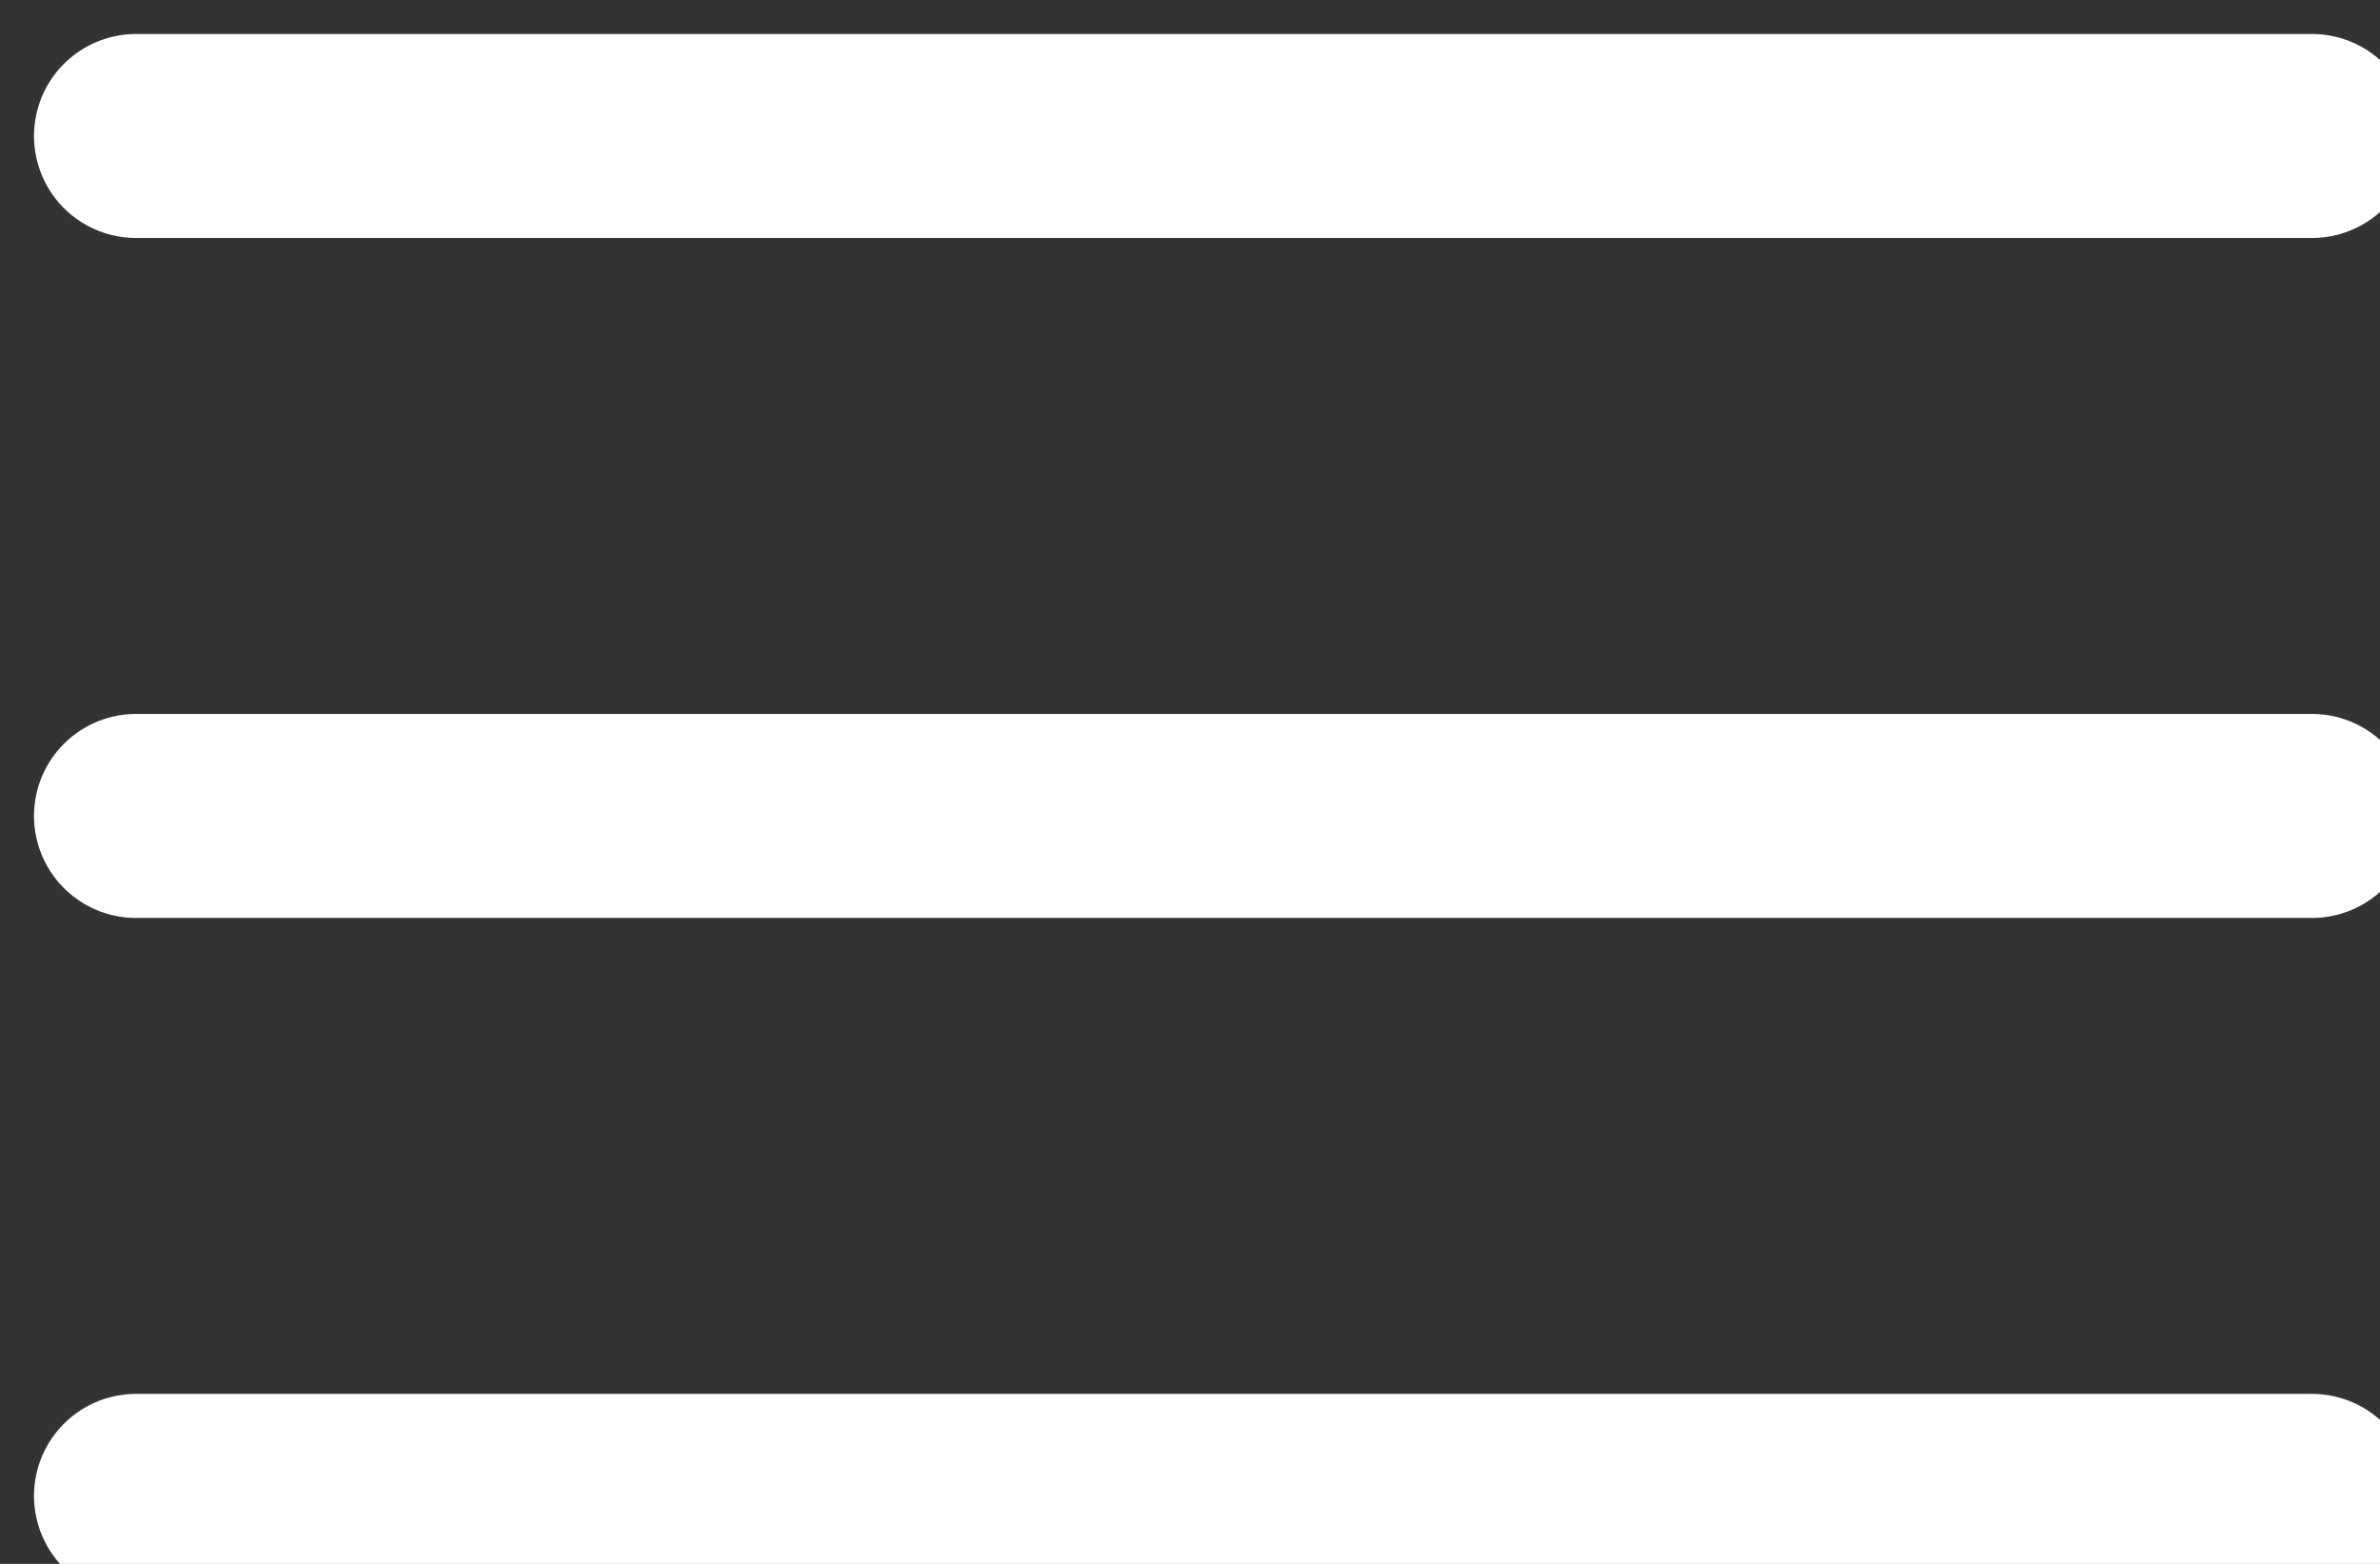
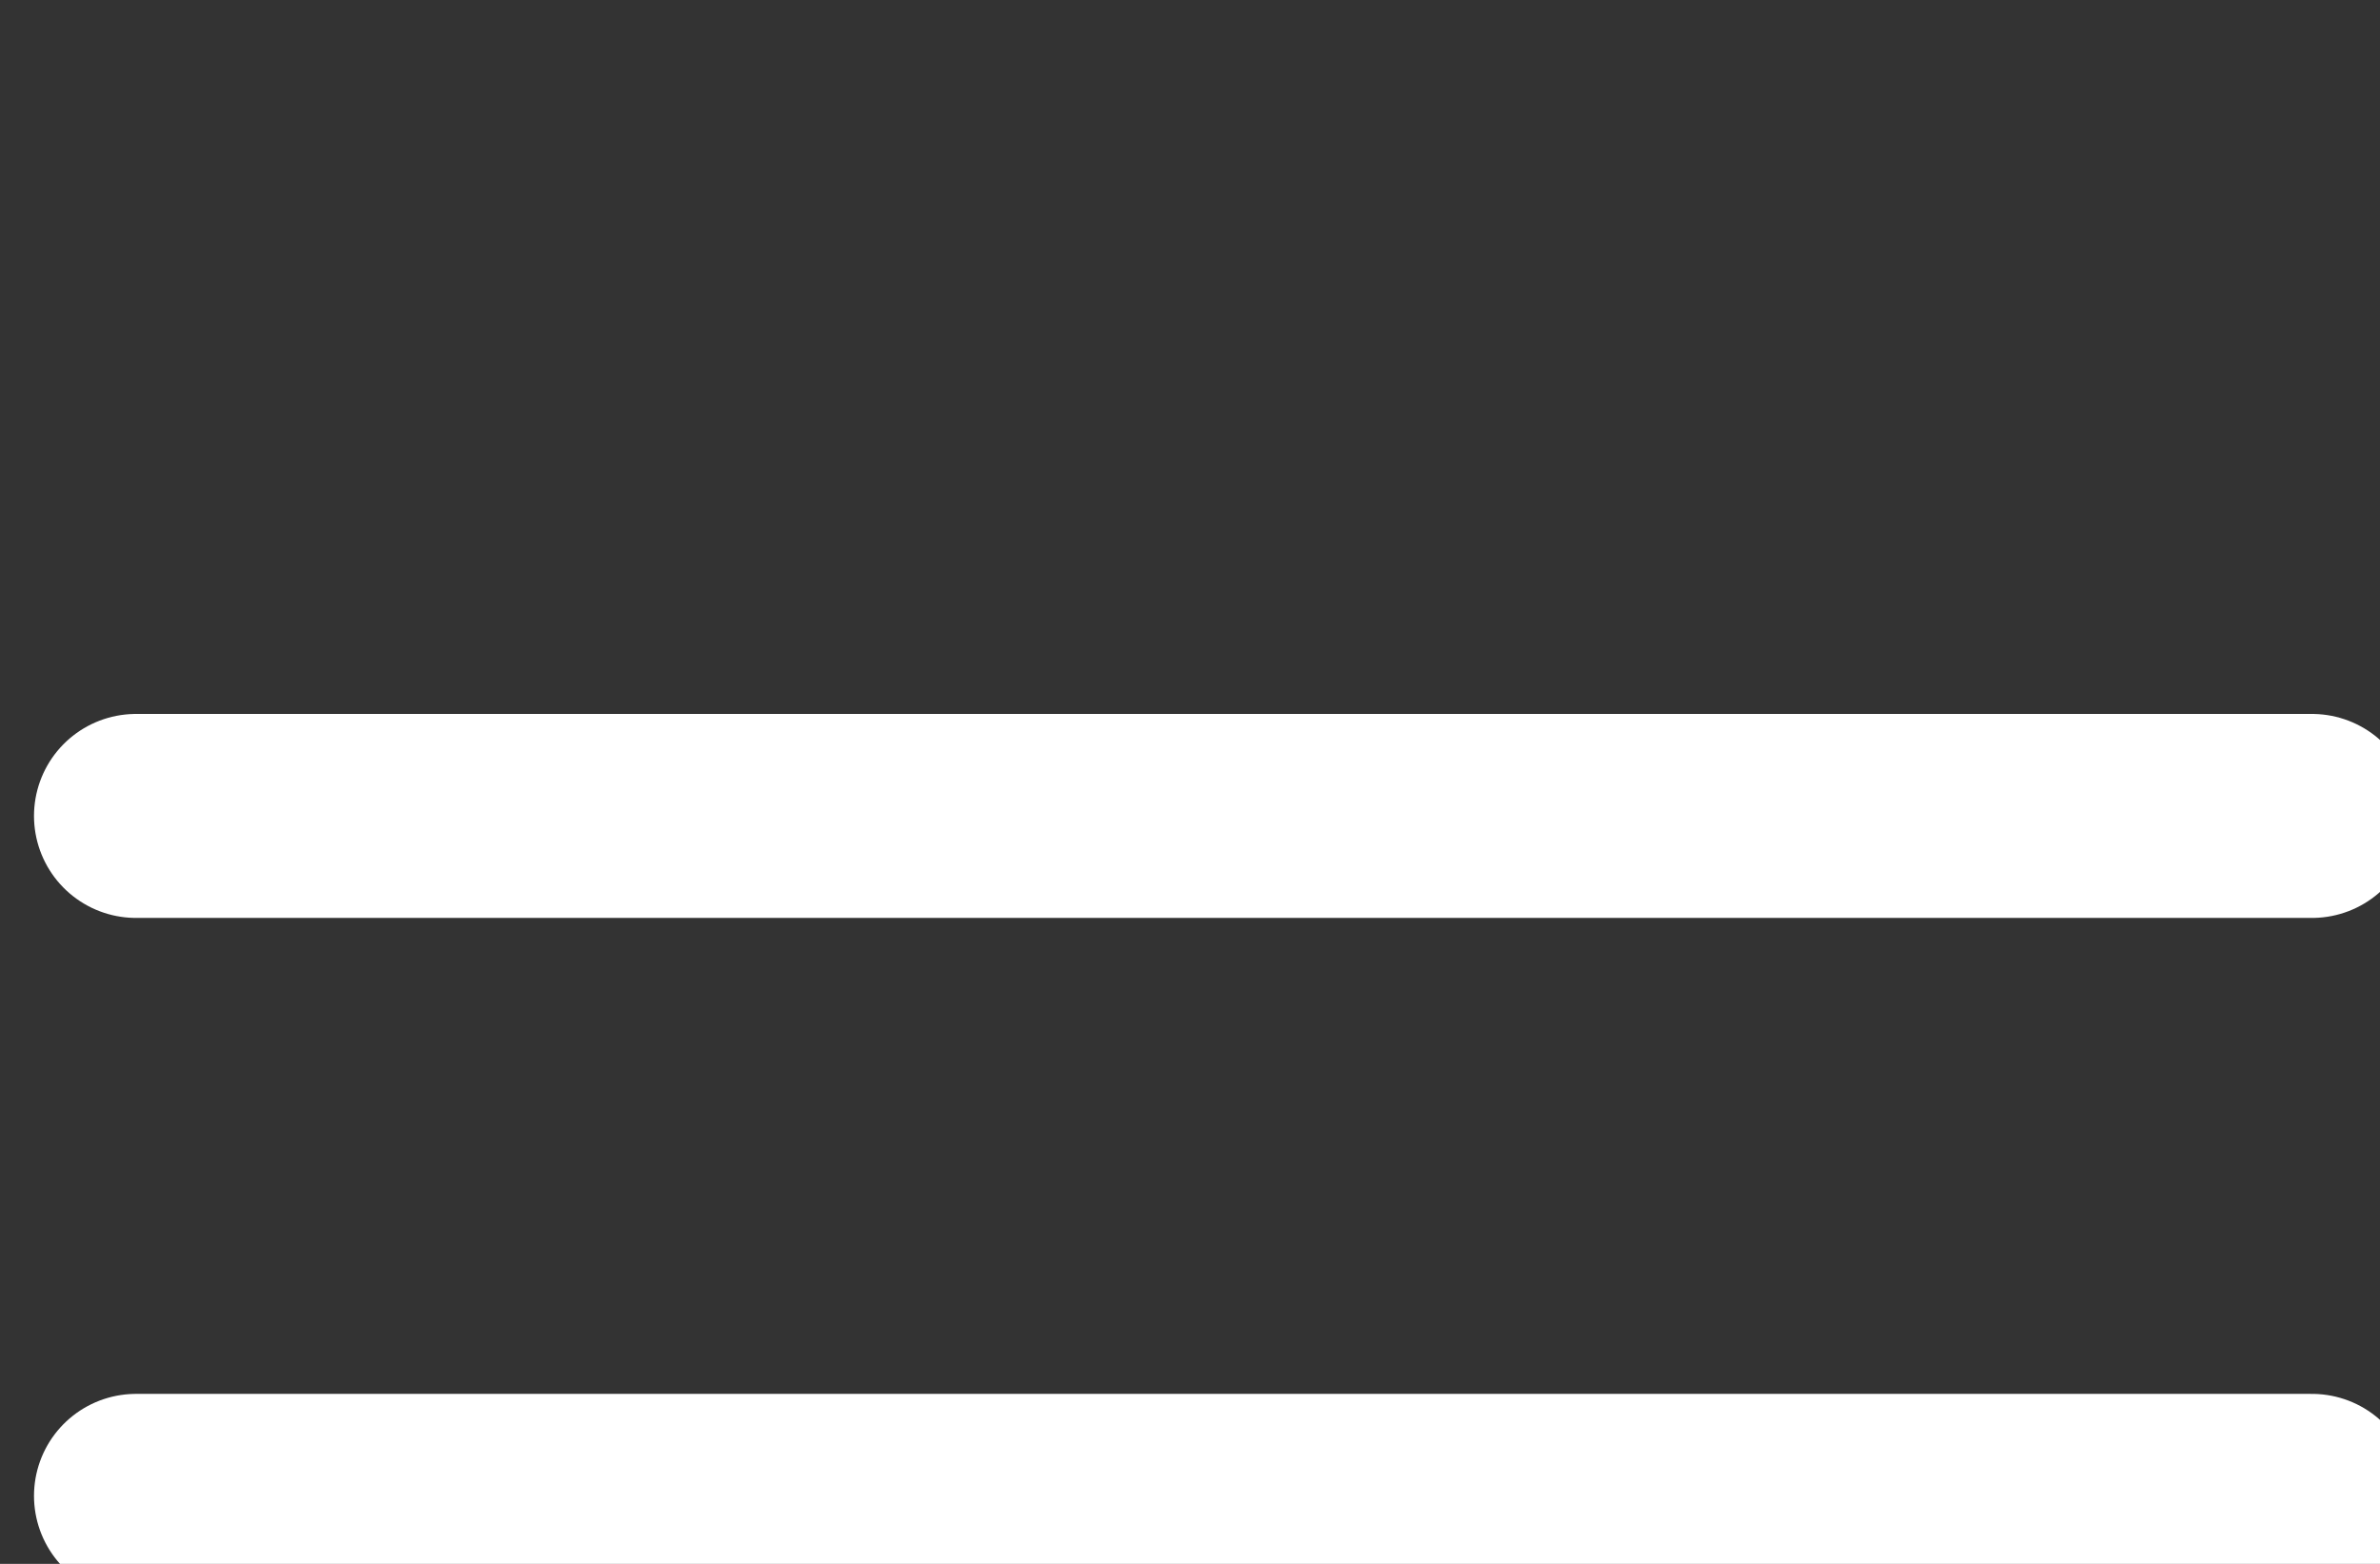
<svg xmlns="http://www.w3.org/2000/svg" width="35" height="23">
  <rect width="100%" height="100%" fill="#333333" stroke="none" />
  <g data-name="Group 15" fill="none" stroke="#fff" stroke-linecap="round" stroke-width="3">
-     <path data-name="Line 1" d="M2 2h32" />
    <path data-name="Line 2" d="M2 12h32" />
    <path data-name="Line 3" d="M2 22h32" />
  </g>
</svg>